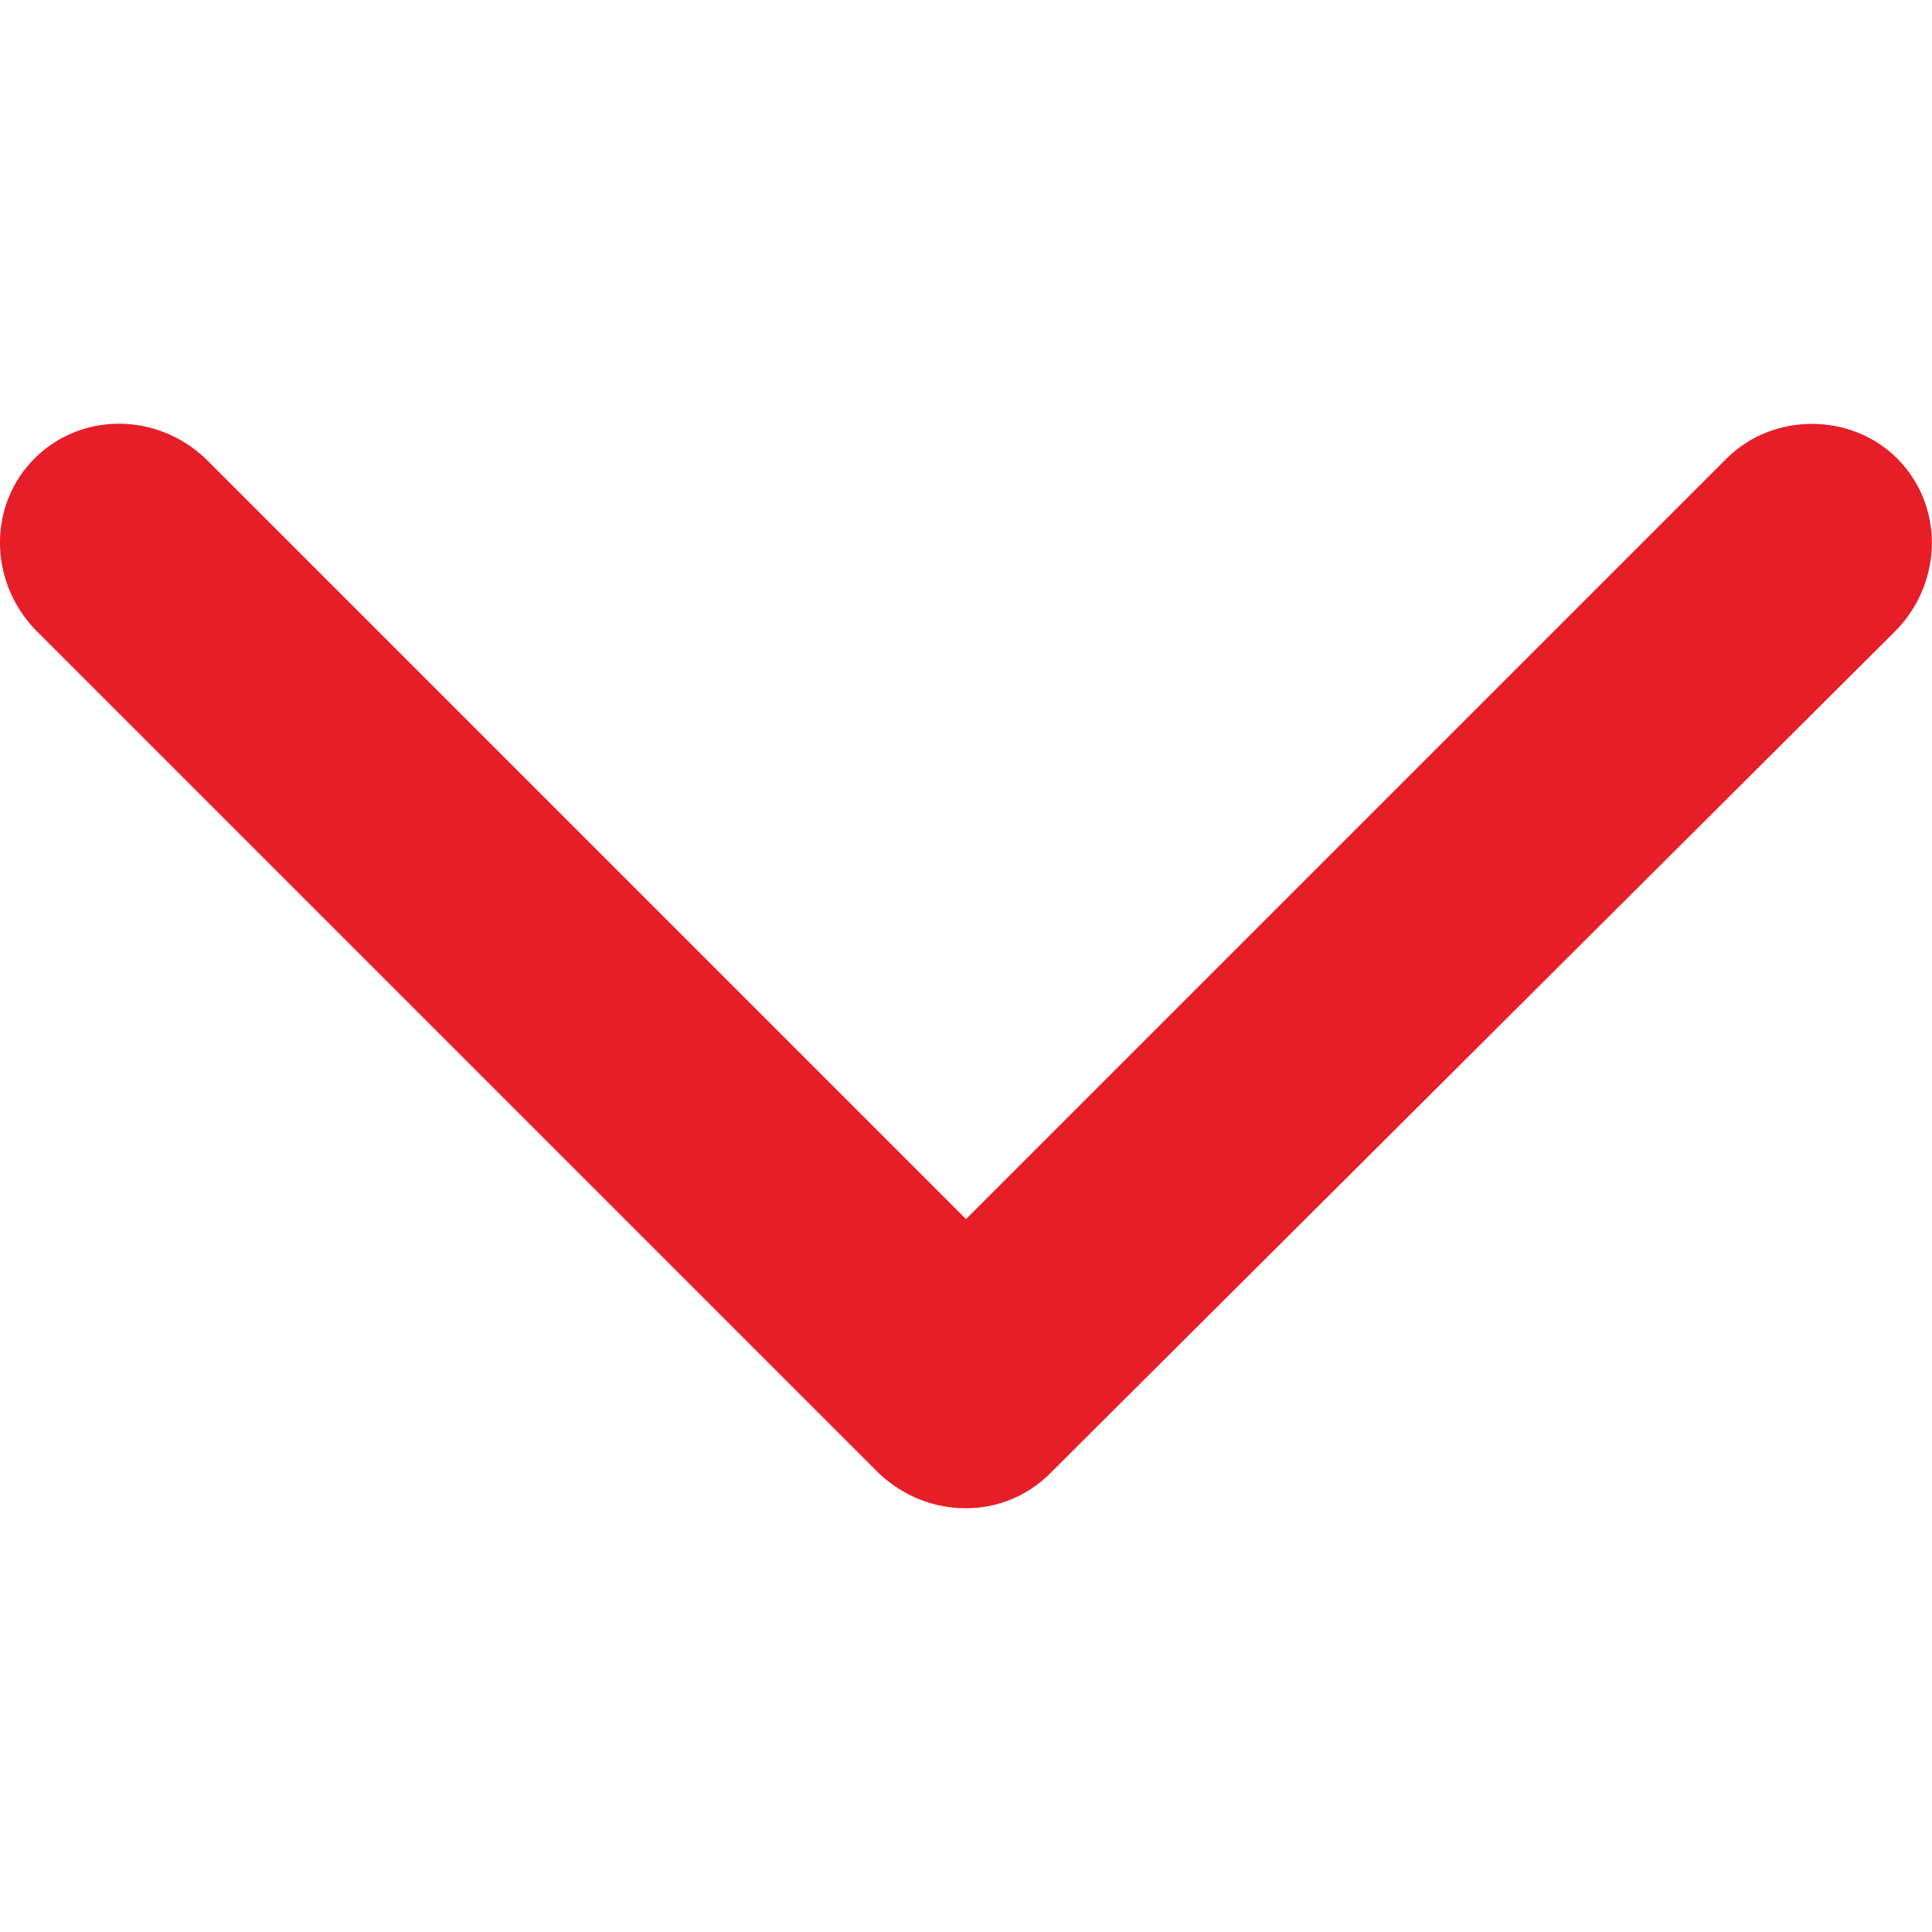
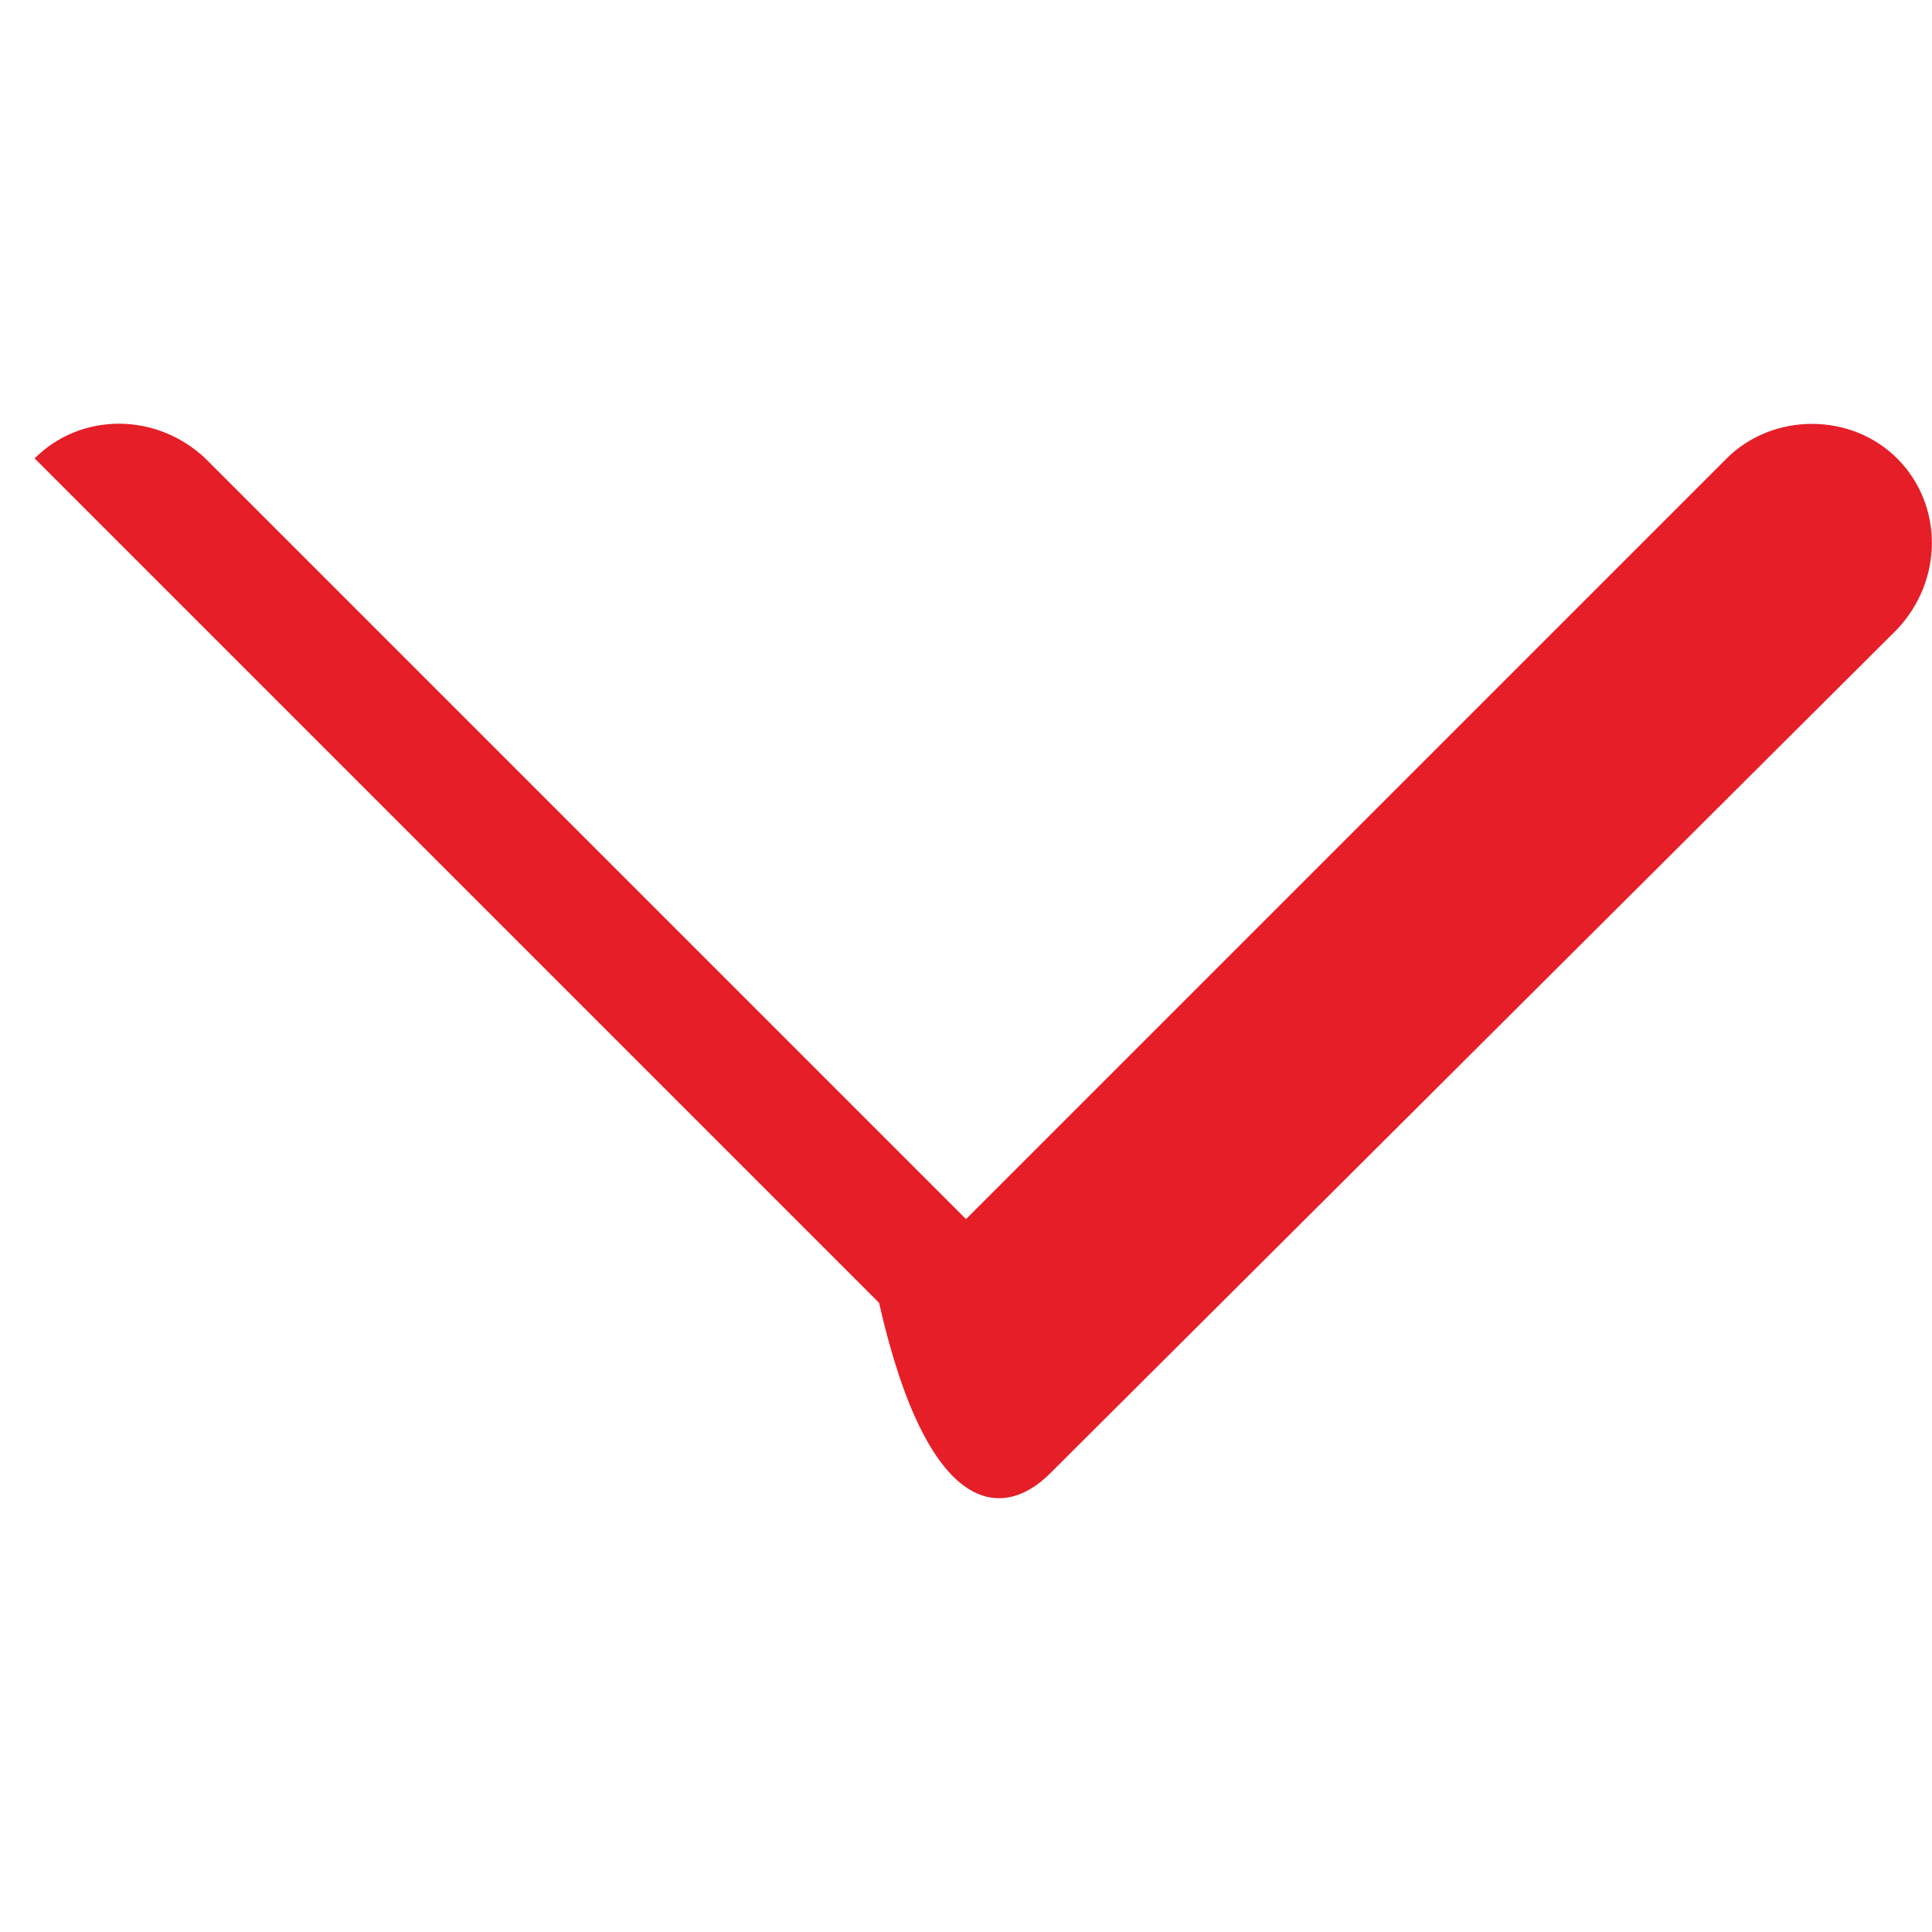
<svg xmlns="http://www.w3.org/2000/svg" version="1.1" id="Calque_1" x="0px" y="0px" viewBox="0 0 1200 1200" style="enable-background:new 0 0 1200 1200;" xml:space="preserve">
  <style type="text/css">
	.st0{fill-rule:evenodd;clip-rule:evenodd;fill:#E61E28;}
</style>
-   <path class="st0" d="M652.1,915.3l526.3-524.5c28.7-30.5,28.7-77.2,0-106c-28.7-28.7-77.2-28.7-106,0L600,757.2L127.5,284.7  c-30.5-28.7-77.2-28.7-106,0c-28.7,28.7-28.7,75.4,0,106l524.5,524.5C576.6,944,623.3,944,652.1,915.3L652.1,915.3z" />
+   <path class="st0" d="M652.1,915.3l526.3-524.5c28.7-30.5,28.7-77.2,0-106c-28.7-28.7-77.2-28.7-106,0L600,757.2L127.5,284.7  c-30.5-28.7-77.2-28.7-106,0l524.5,524.5C576.6,944,623.3,944,652.1,915.3L652.1,915.3z" />
</svg>